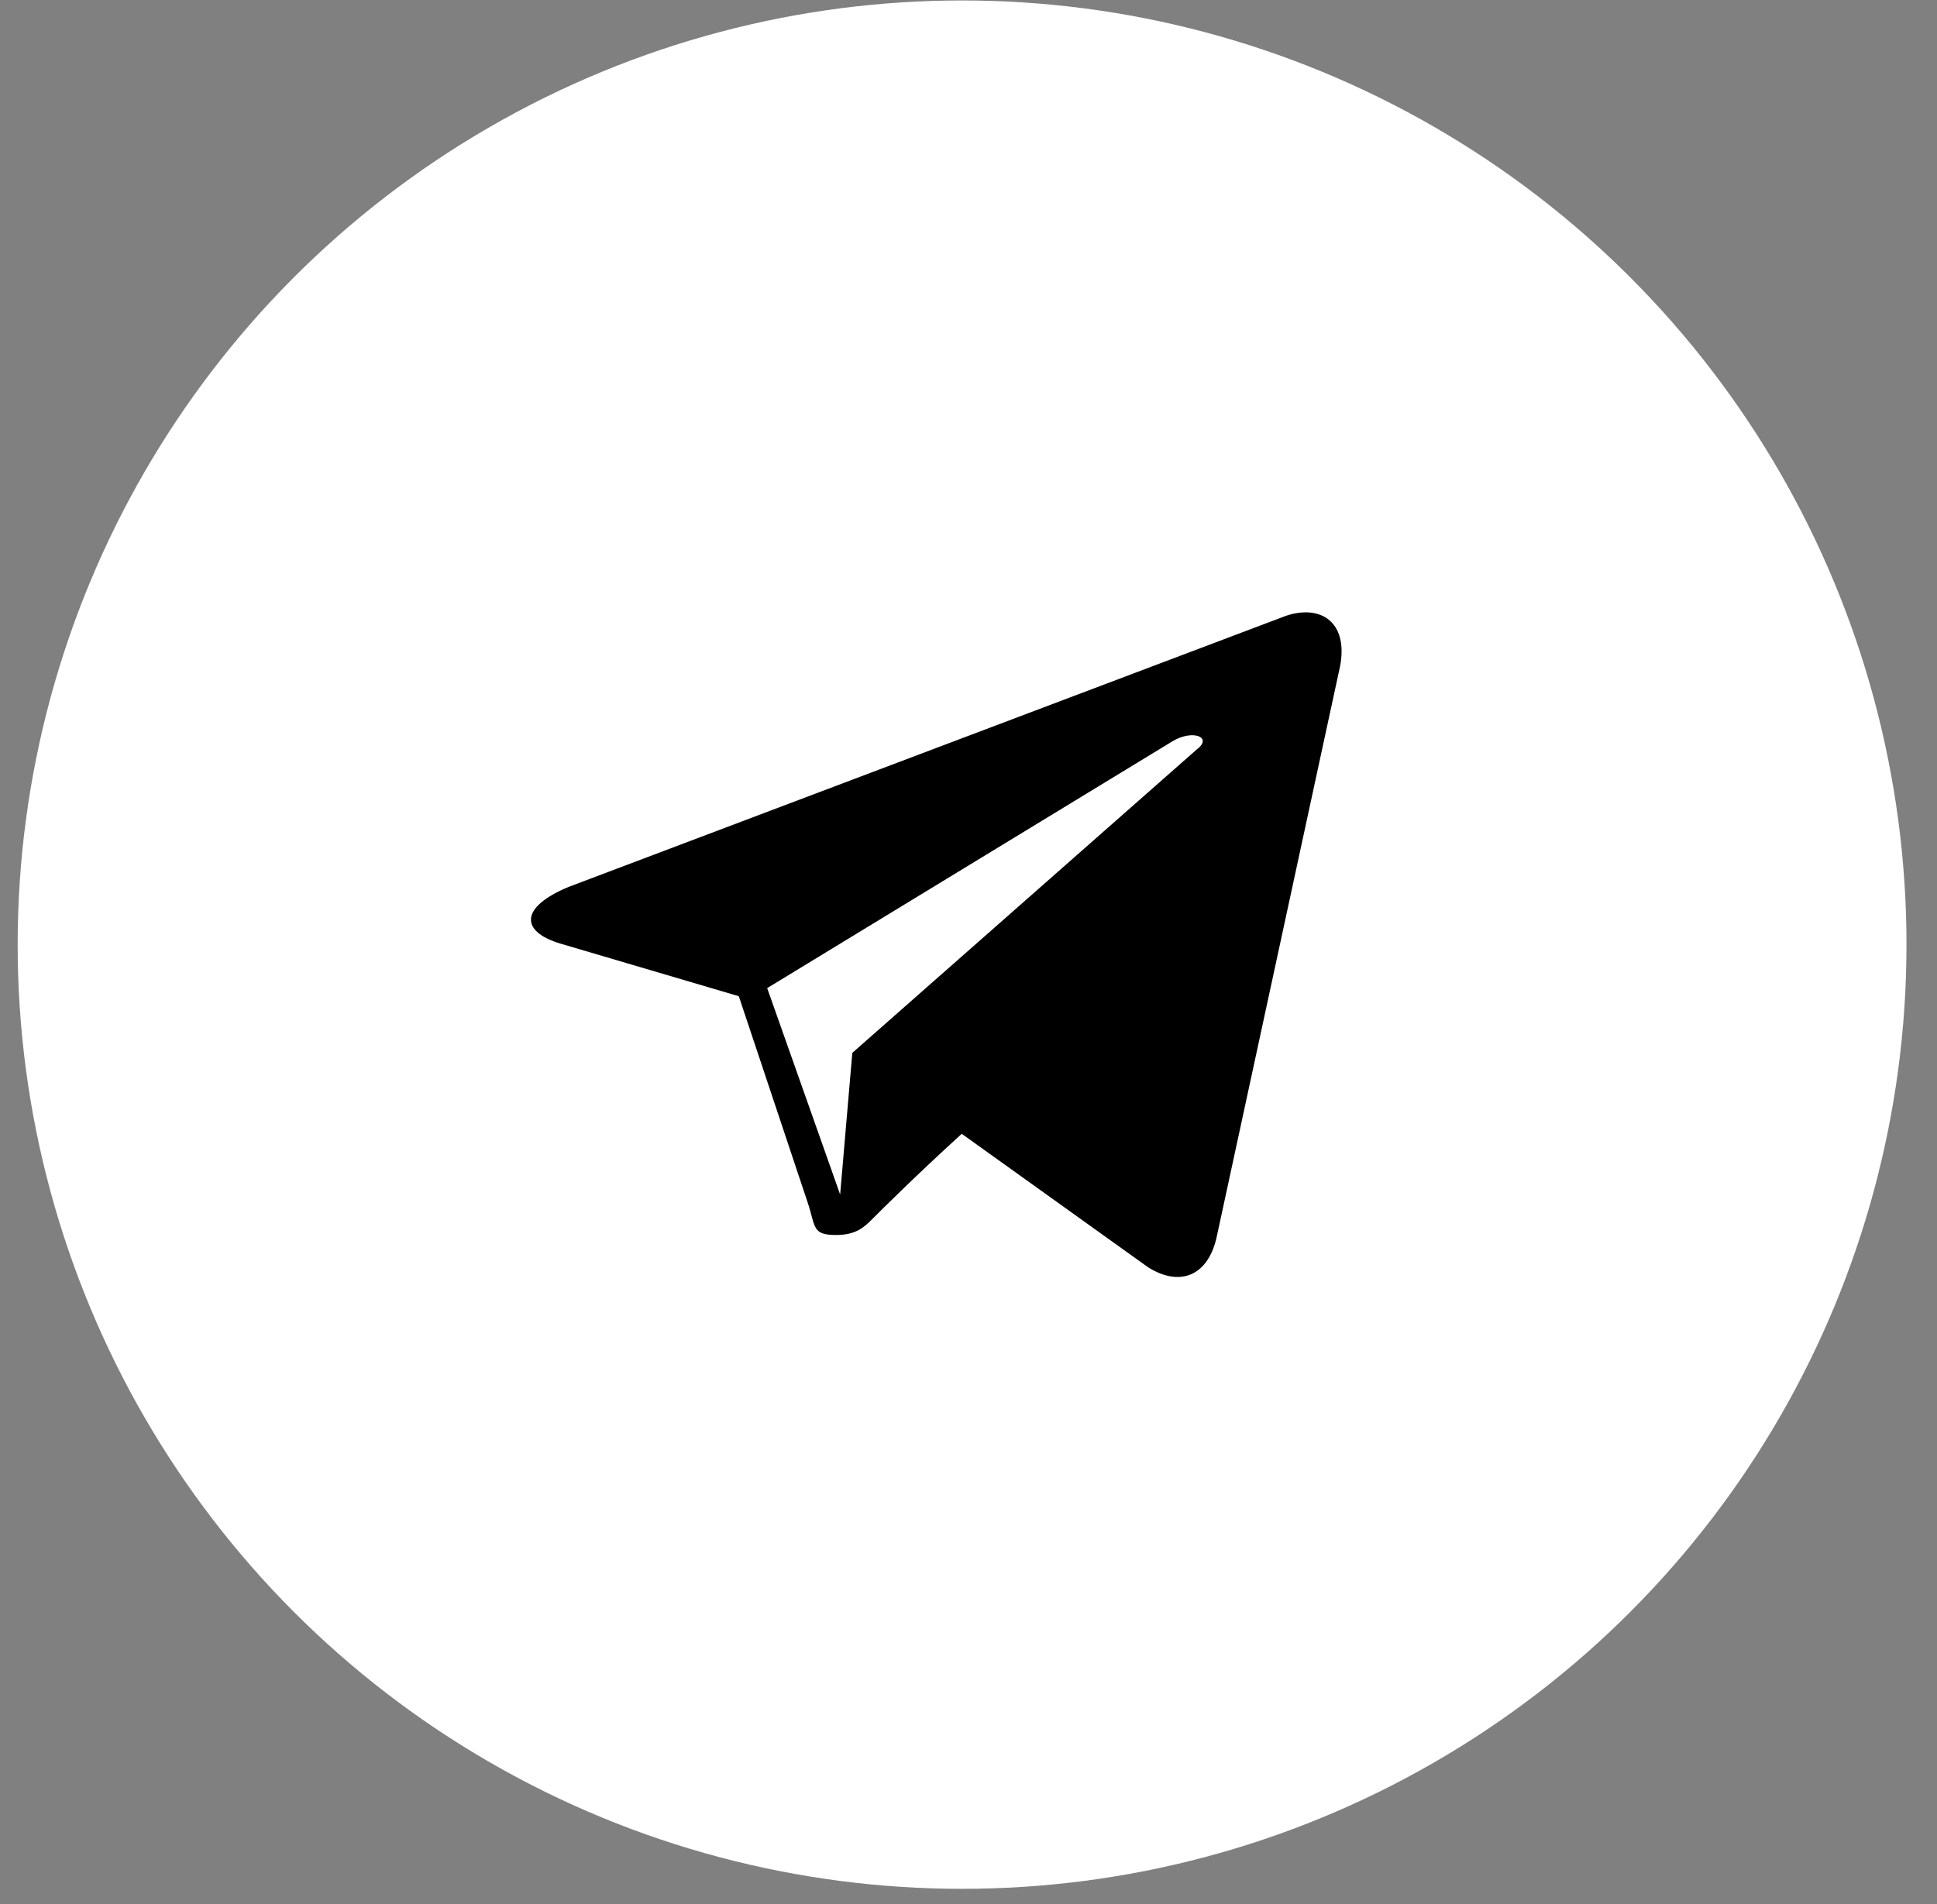
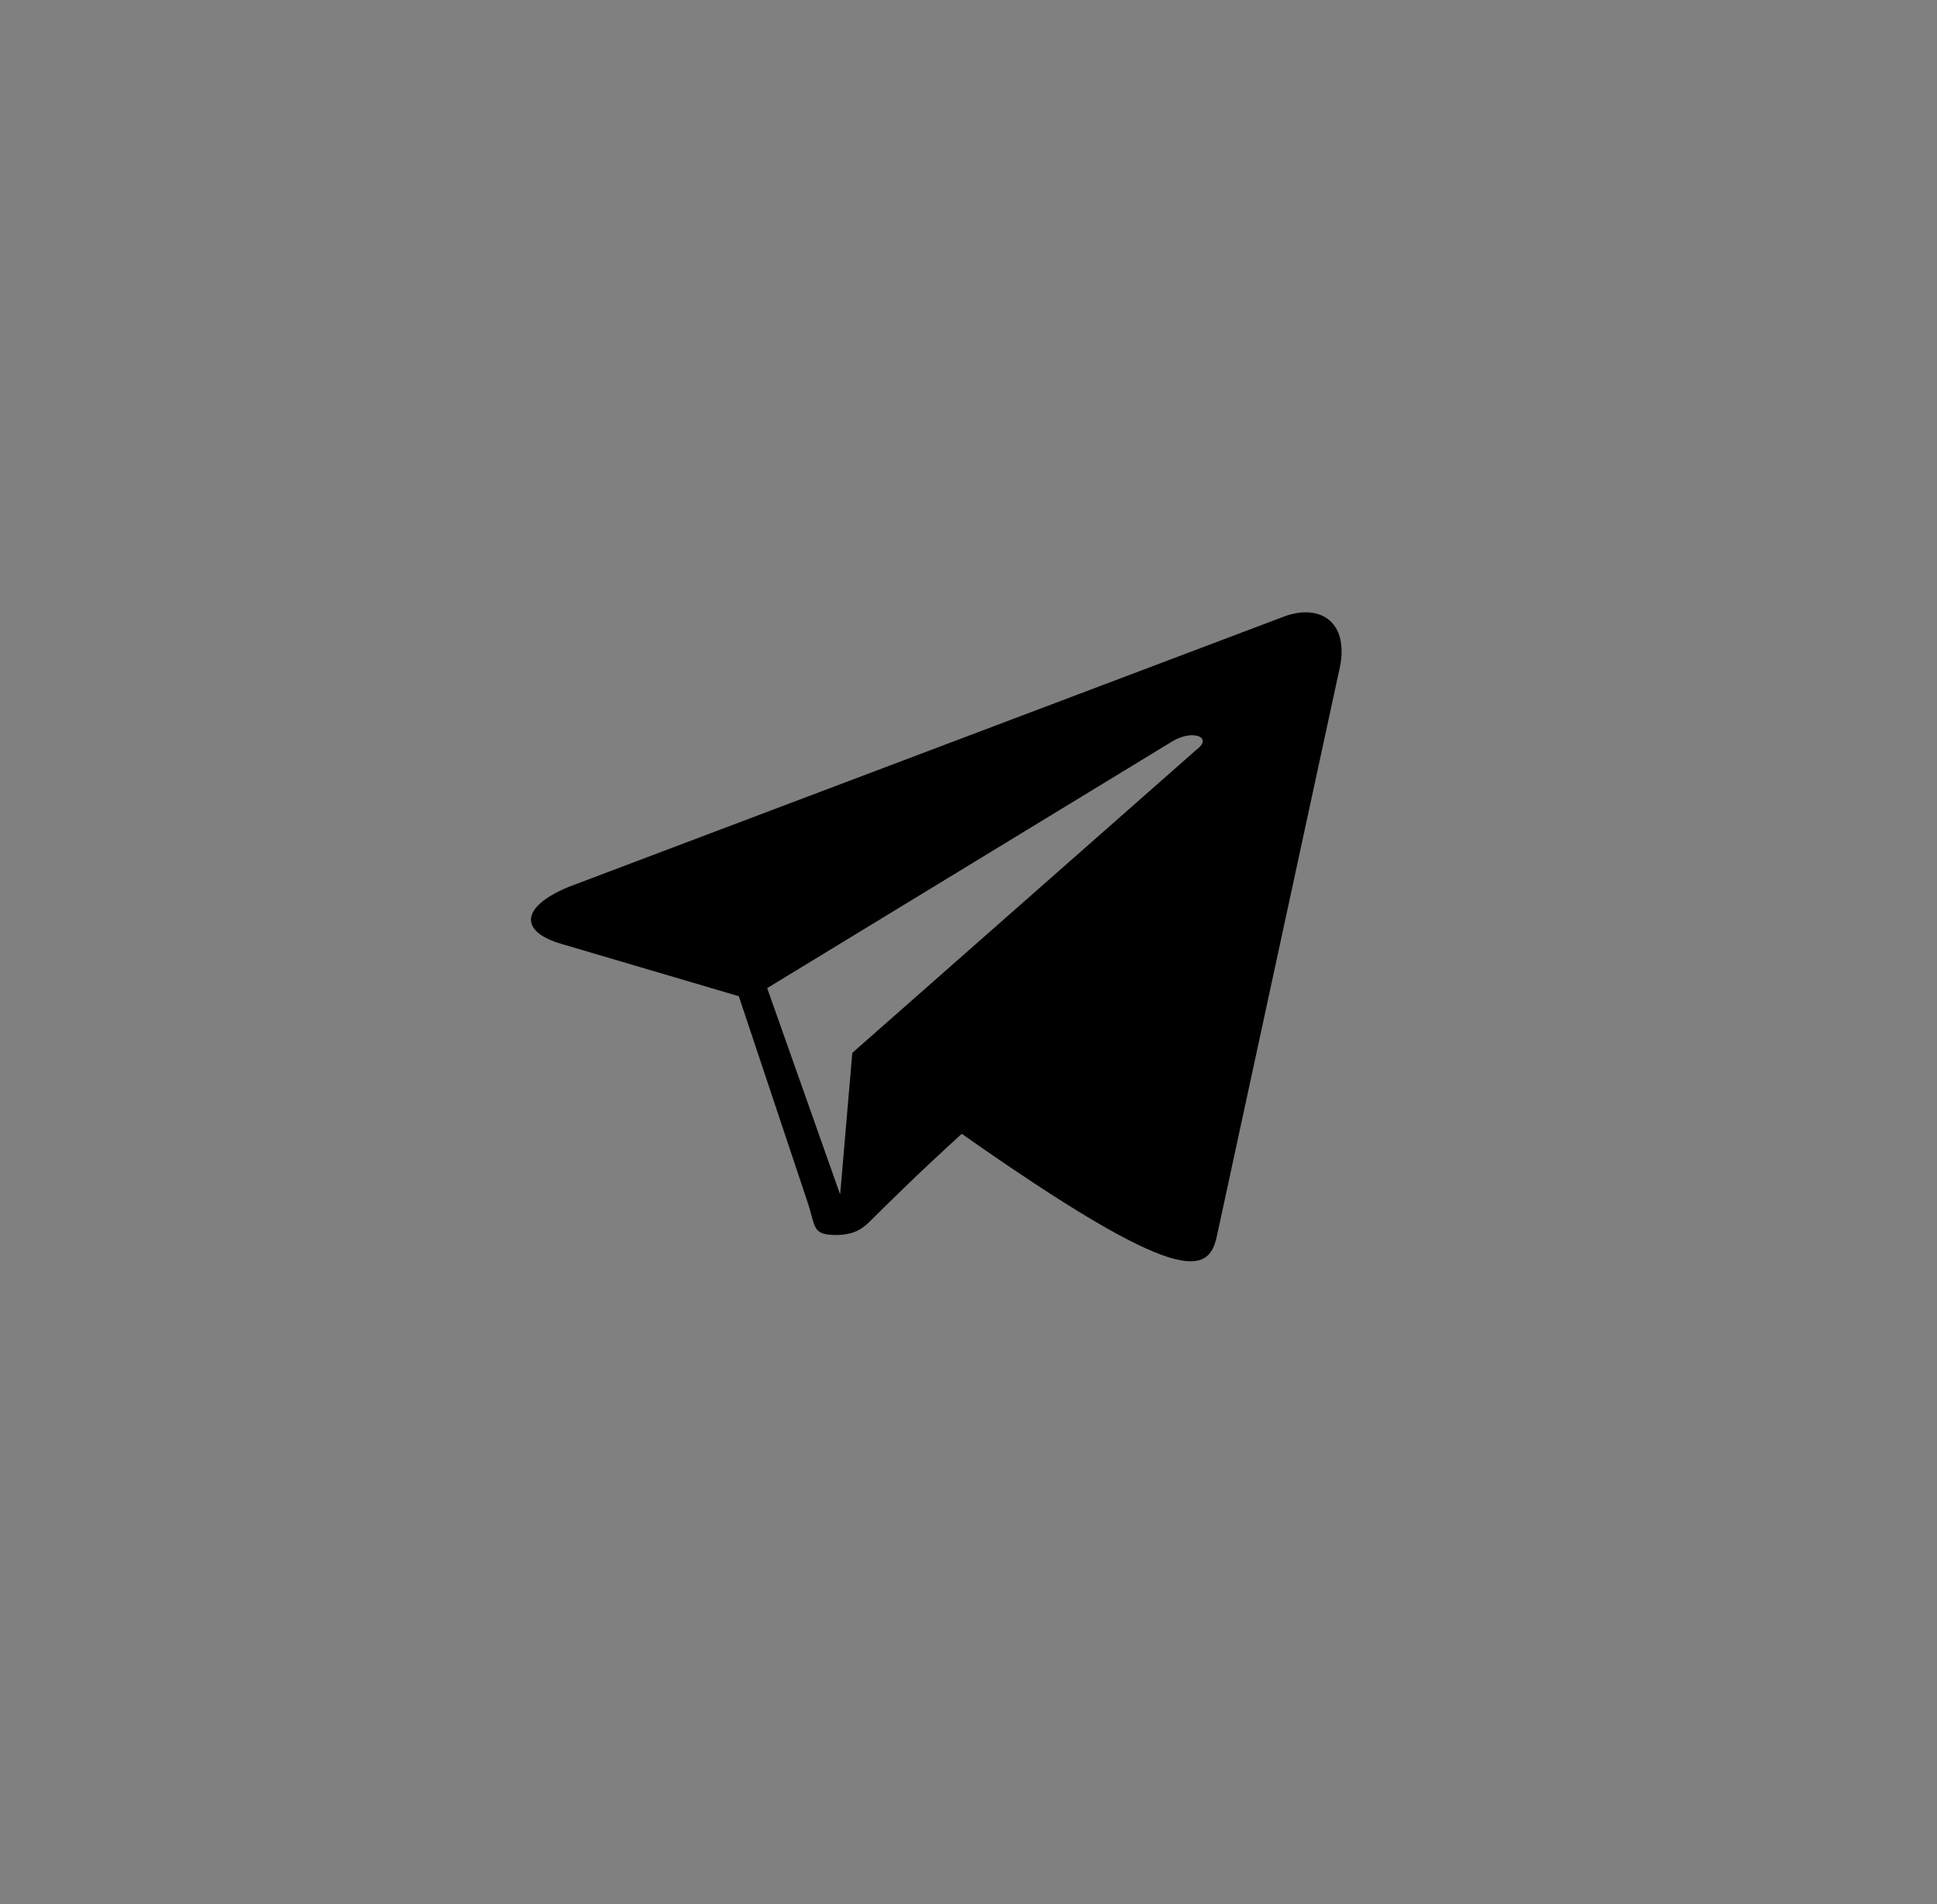
<svg xmlns="http://www.w3.org/2000/svg" width="60" height="59" viewBox="0 0 60 59" fill="none">
  <rect x="0" y="0" width="60" height="59" fill="#808080" stroke="none" />
-   <circle cx="29.801" cy="29.268" r="29.254" fill="white" />
-   <path d="M39.836 19.079L17.611 27.48C16.104 28.107 16.104 28.86 17.36 29.236L22.885 30.866L25.019 37.26C25.27 38.013 25.145 38.264 25.898 38.264C26.526 38.264 26.777 38.013 27.028 37.762C27.279 37.511 28.41 36.383 29.791 35.129L35.567 39.267C36.571 39.894 37.45 39.517 37.701 38.264L41.468 20.835C41.845 19.33 40.966 18.703 39.836 19.079ZM23.764 30.615L36.32 22.966C36.948 22.59 37.576 22.841 37.074 23.217L26.401 32.621L26.024 37.01L23.764 30.615Z" fill="black" />
+   <path d="M39.836 19.079L17.611 27.48C16.104 28.107 16.104 28.86 17.36 29.236L22.885 30.866L25.019 37.26C25.27 38.013 25.145 38.264 25.898 38.264C26.526 38.264 26.777 38.013 27.028 37.762C27.279 37.511 28.41 36.383 29.791 35.129C36.571 39.894 37.45 39.517 37.701 38.264L41.468 20.835C41.845 19.33 40.966 18.703 39.836 19.079ZM23.764 30.615L36.32 22.966C36.948 22.59 37.576 22.841 37.074 23.217L26.401 32.621L26.024 37.01L23.764 30.615Z" fill="black" />
</svg>